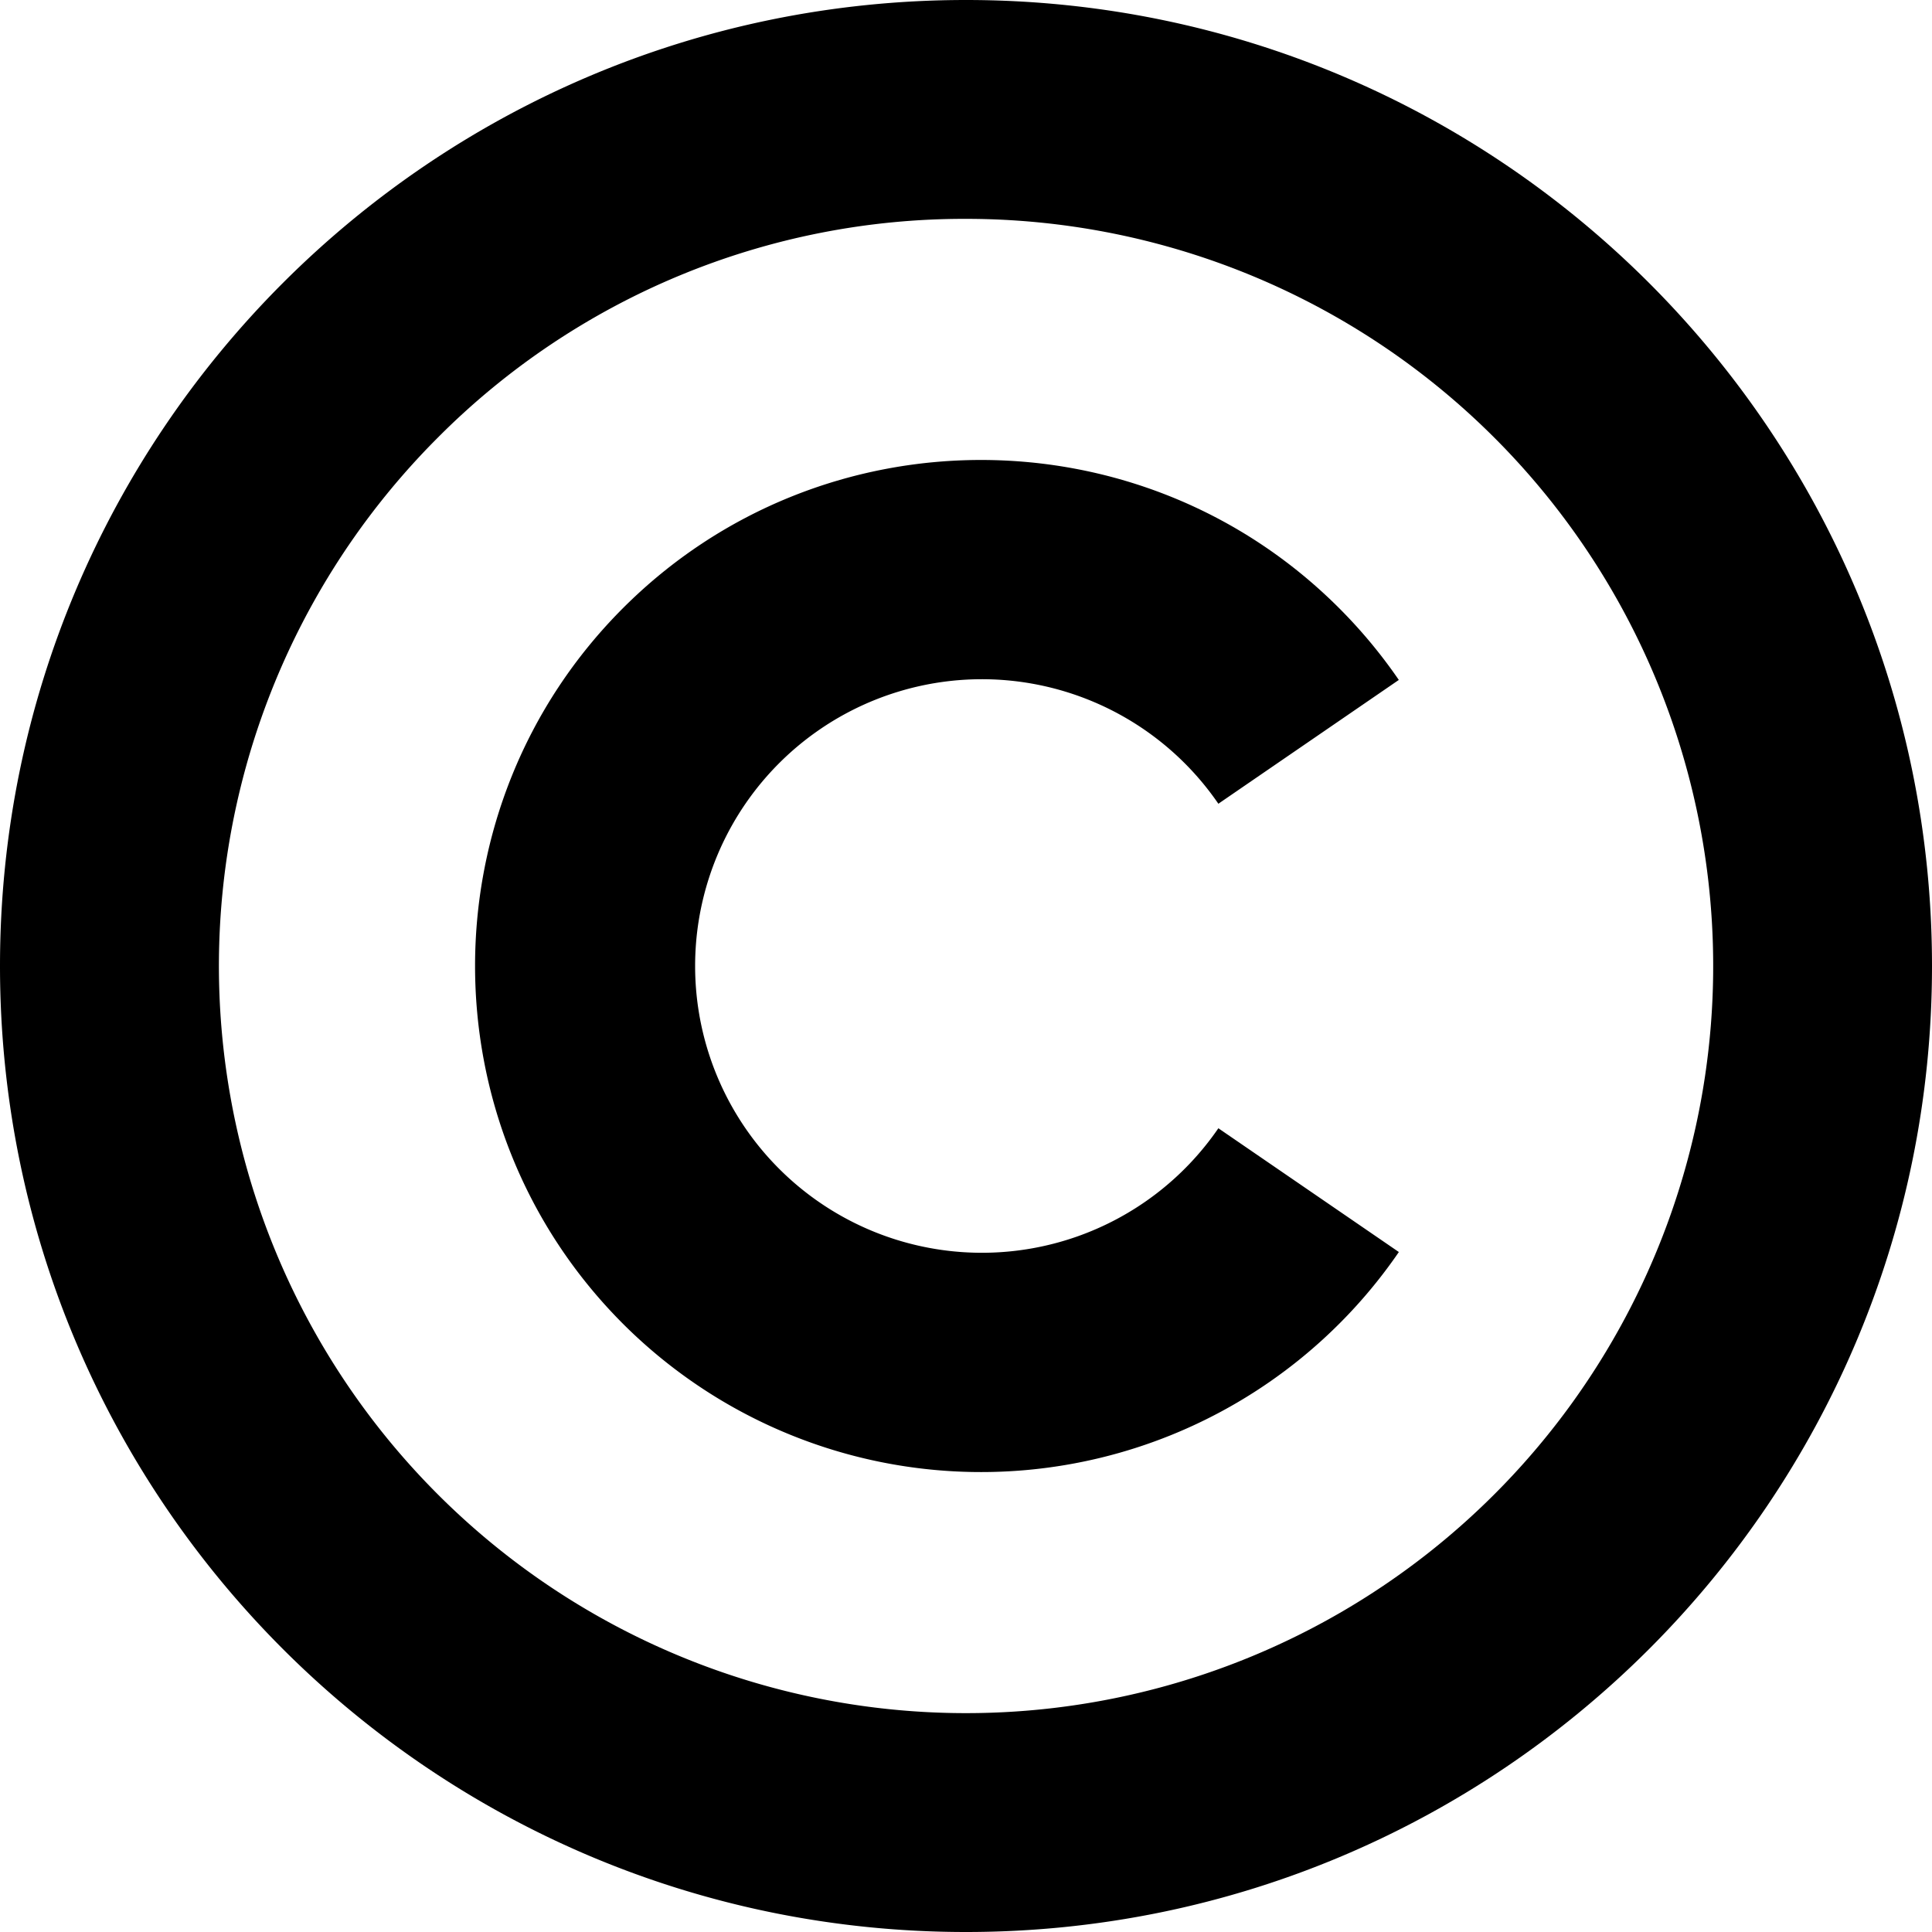
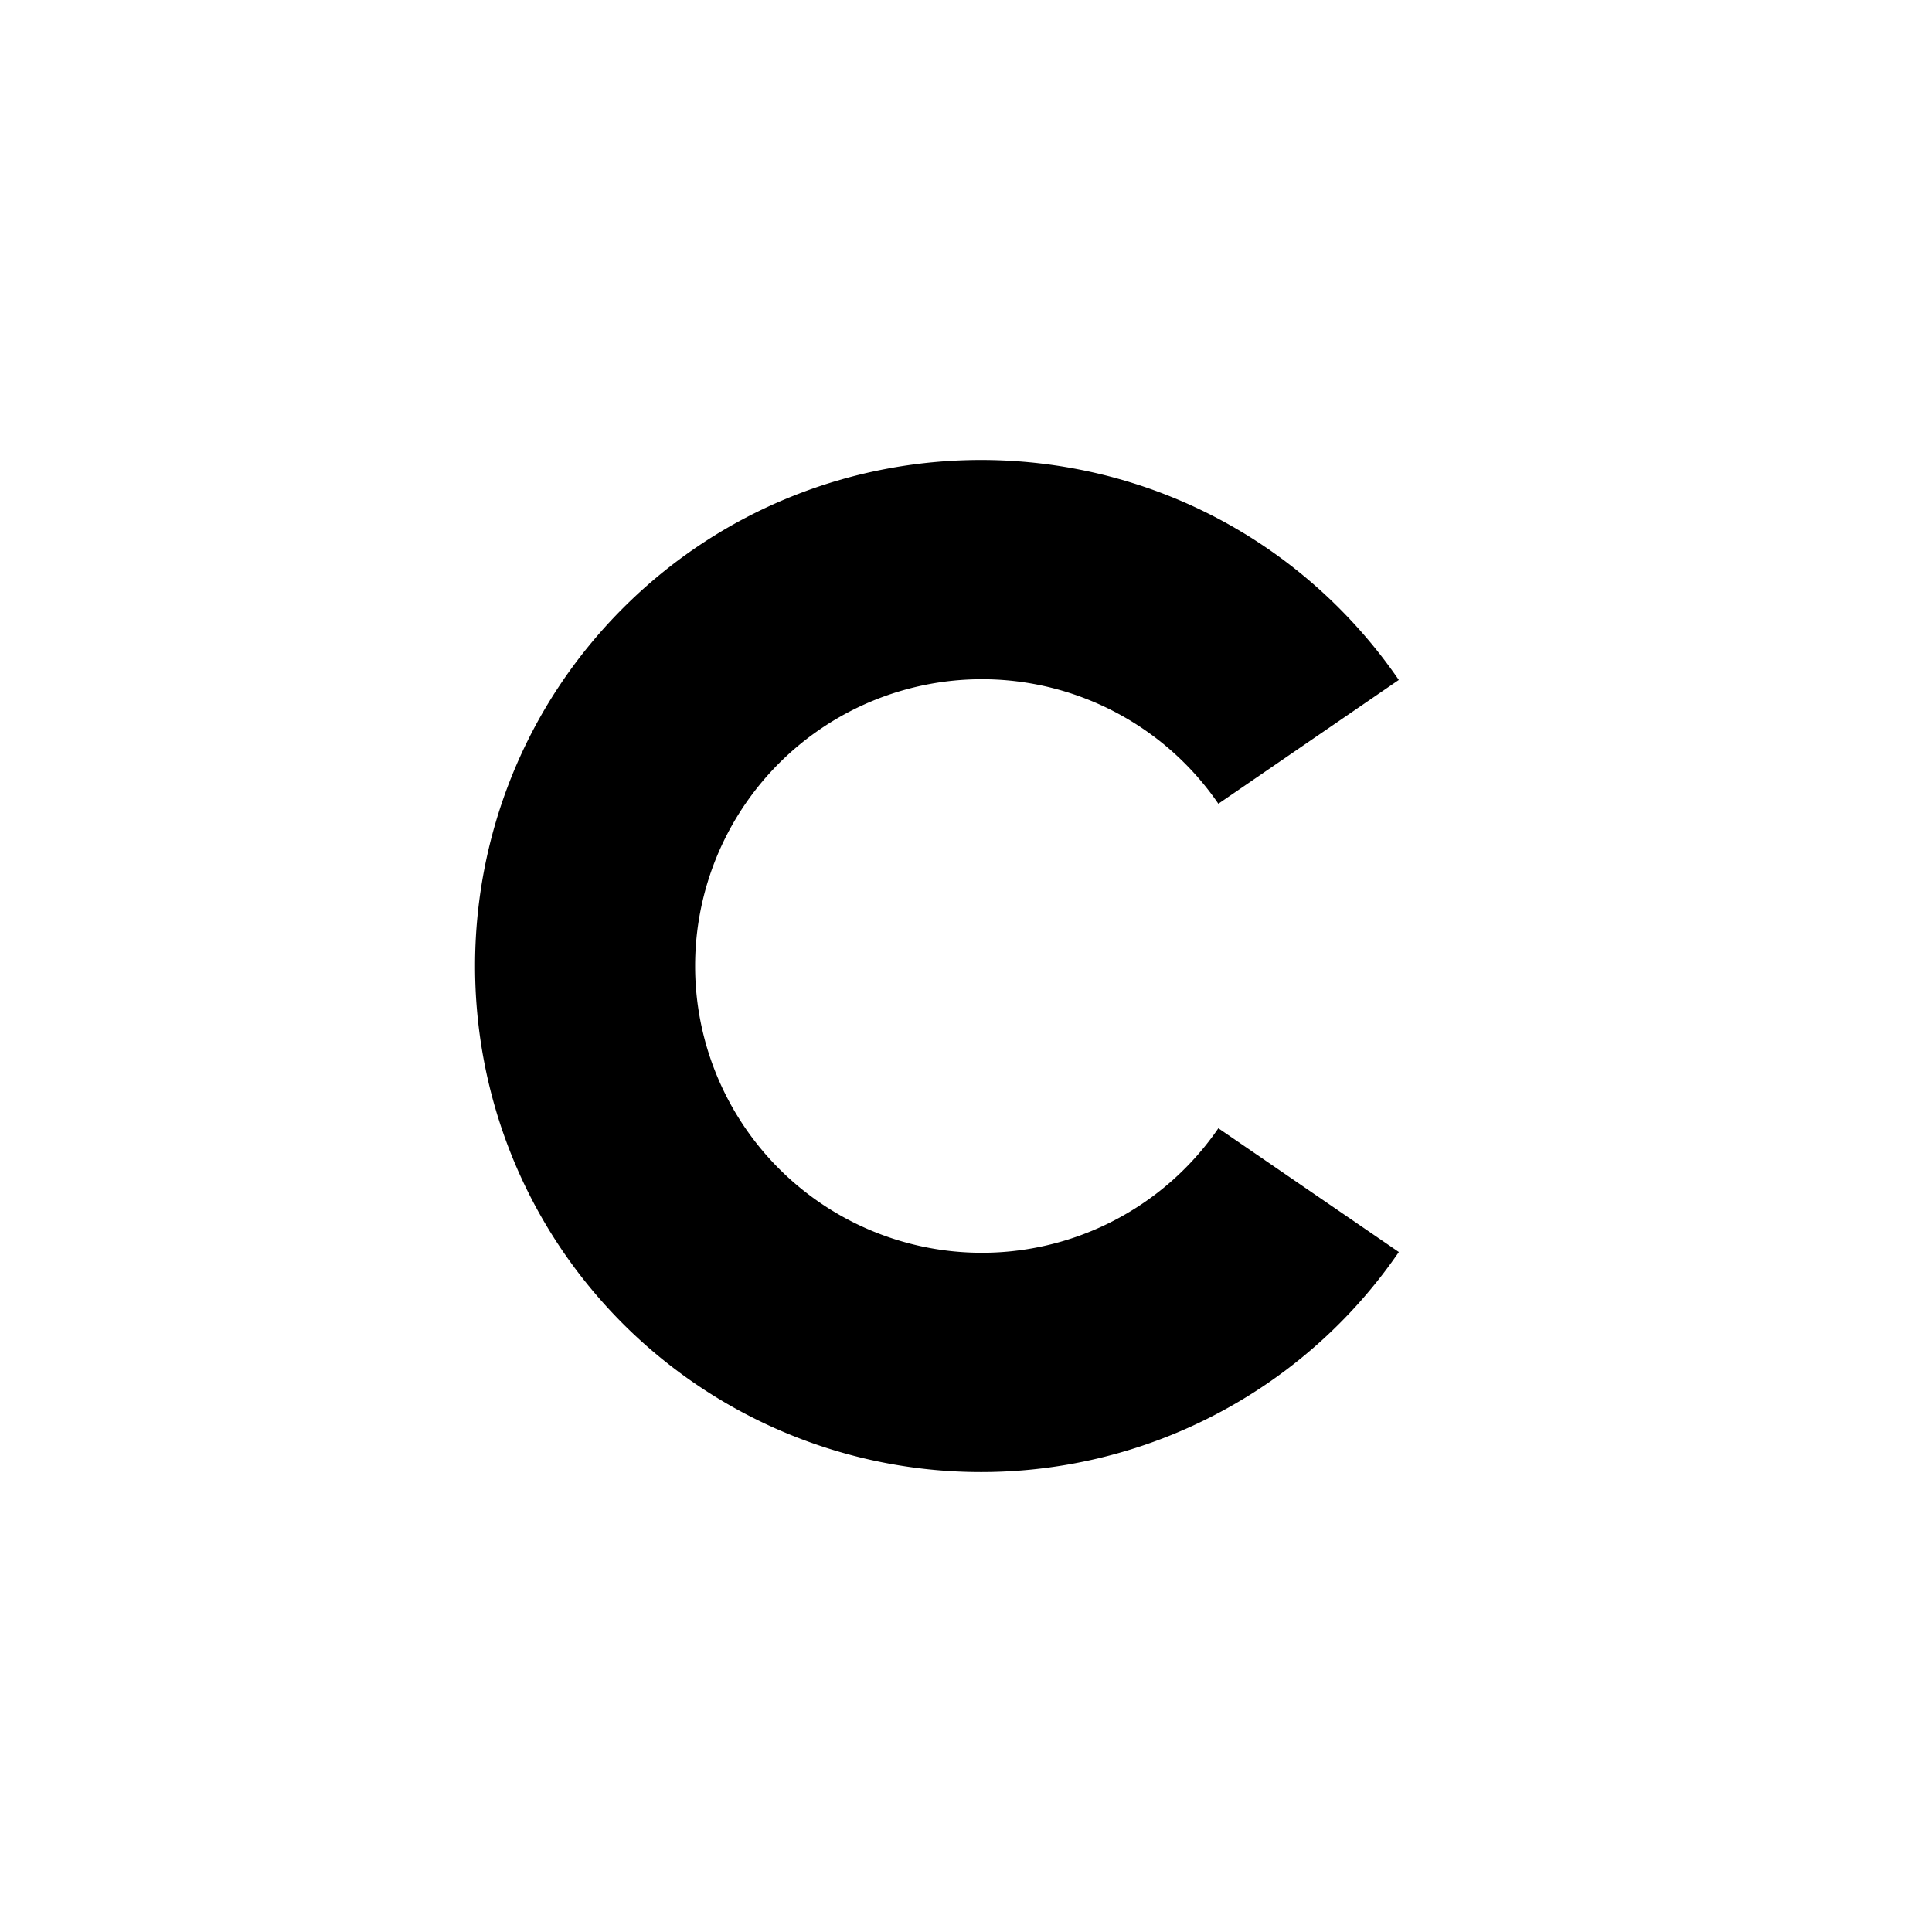
<svg xmlns="http://www.w3.org/2000/svg" viewBox="0 0 512 512" fill="currentColor">
  <g id="Layer_9" data-name="Layer 9">
-     <path d="m256 58a198 198 0 1 1 -140 58 196.73 196.73 0 0 1 140-58m0-58c-141.39 0-256 114.62-256 256s114.61 256 256 256 256-114.62 256-256-114.62-256-256-256z" />
    <path d="m322.88 299a76 76 0 1 1 0-86l47.82-32.81a134.72 134.72 0 0 0 -15.85-19.06c-52.31-52.31-137.41-52.31-189.72 0s-52.31 137.41 0 189.72a134.25 134.25 0 0 0 205.58-19.05z" />
  </g>
</svg>